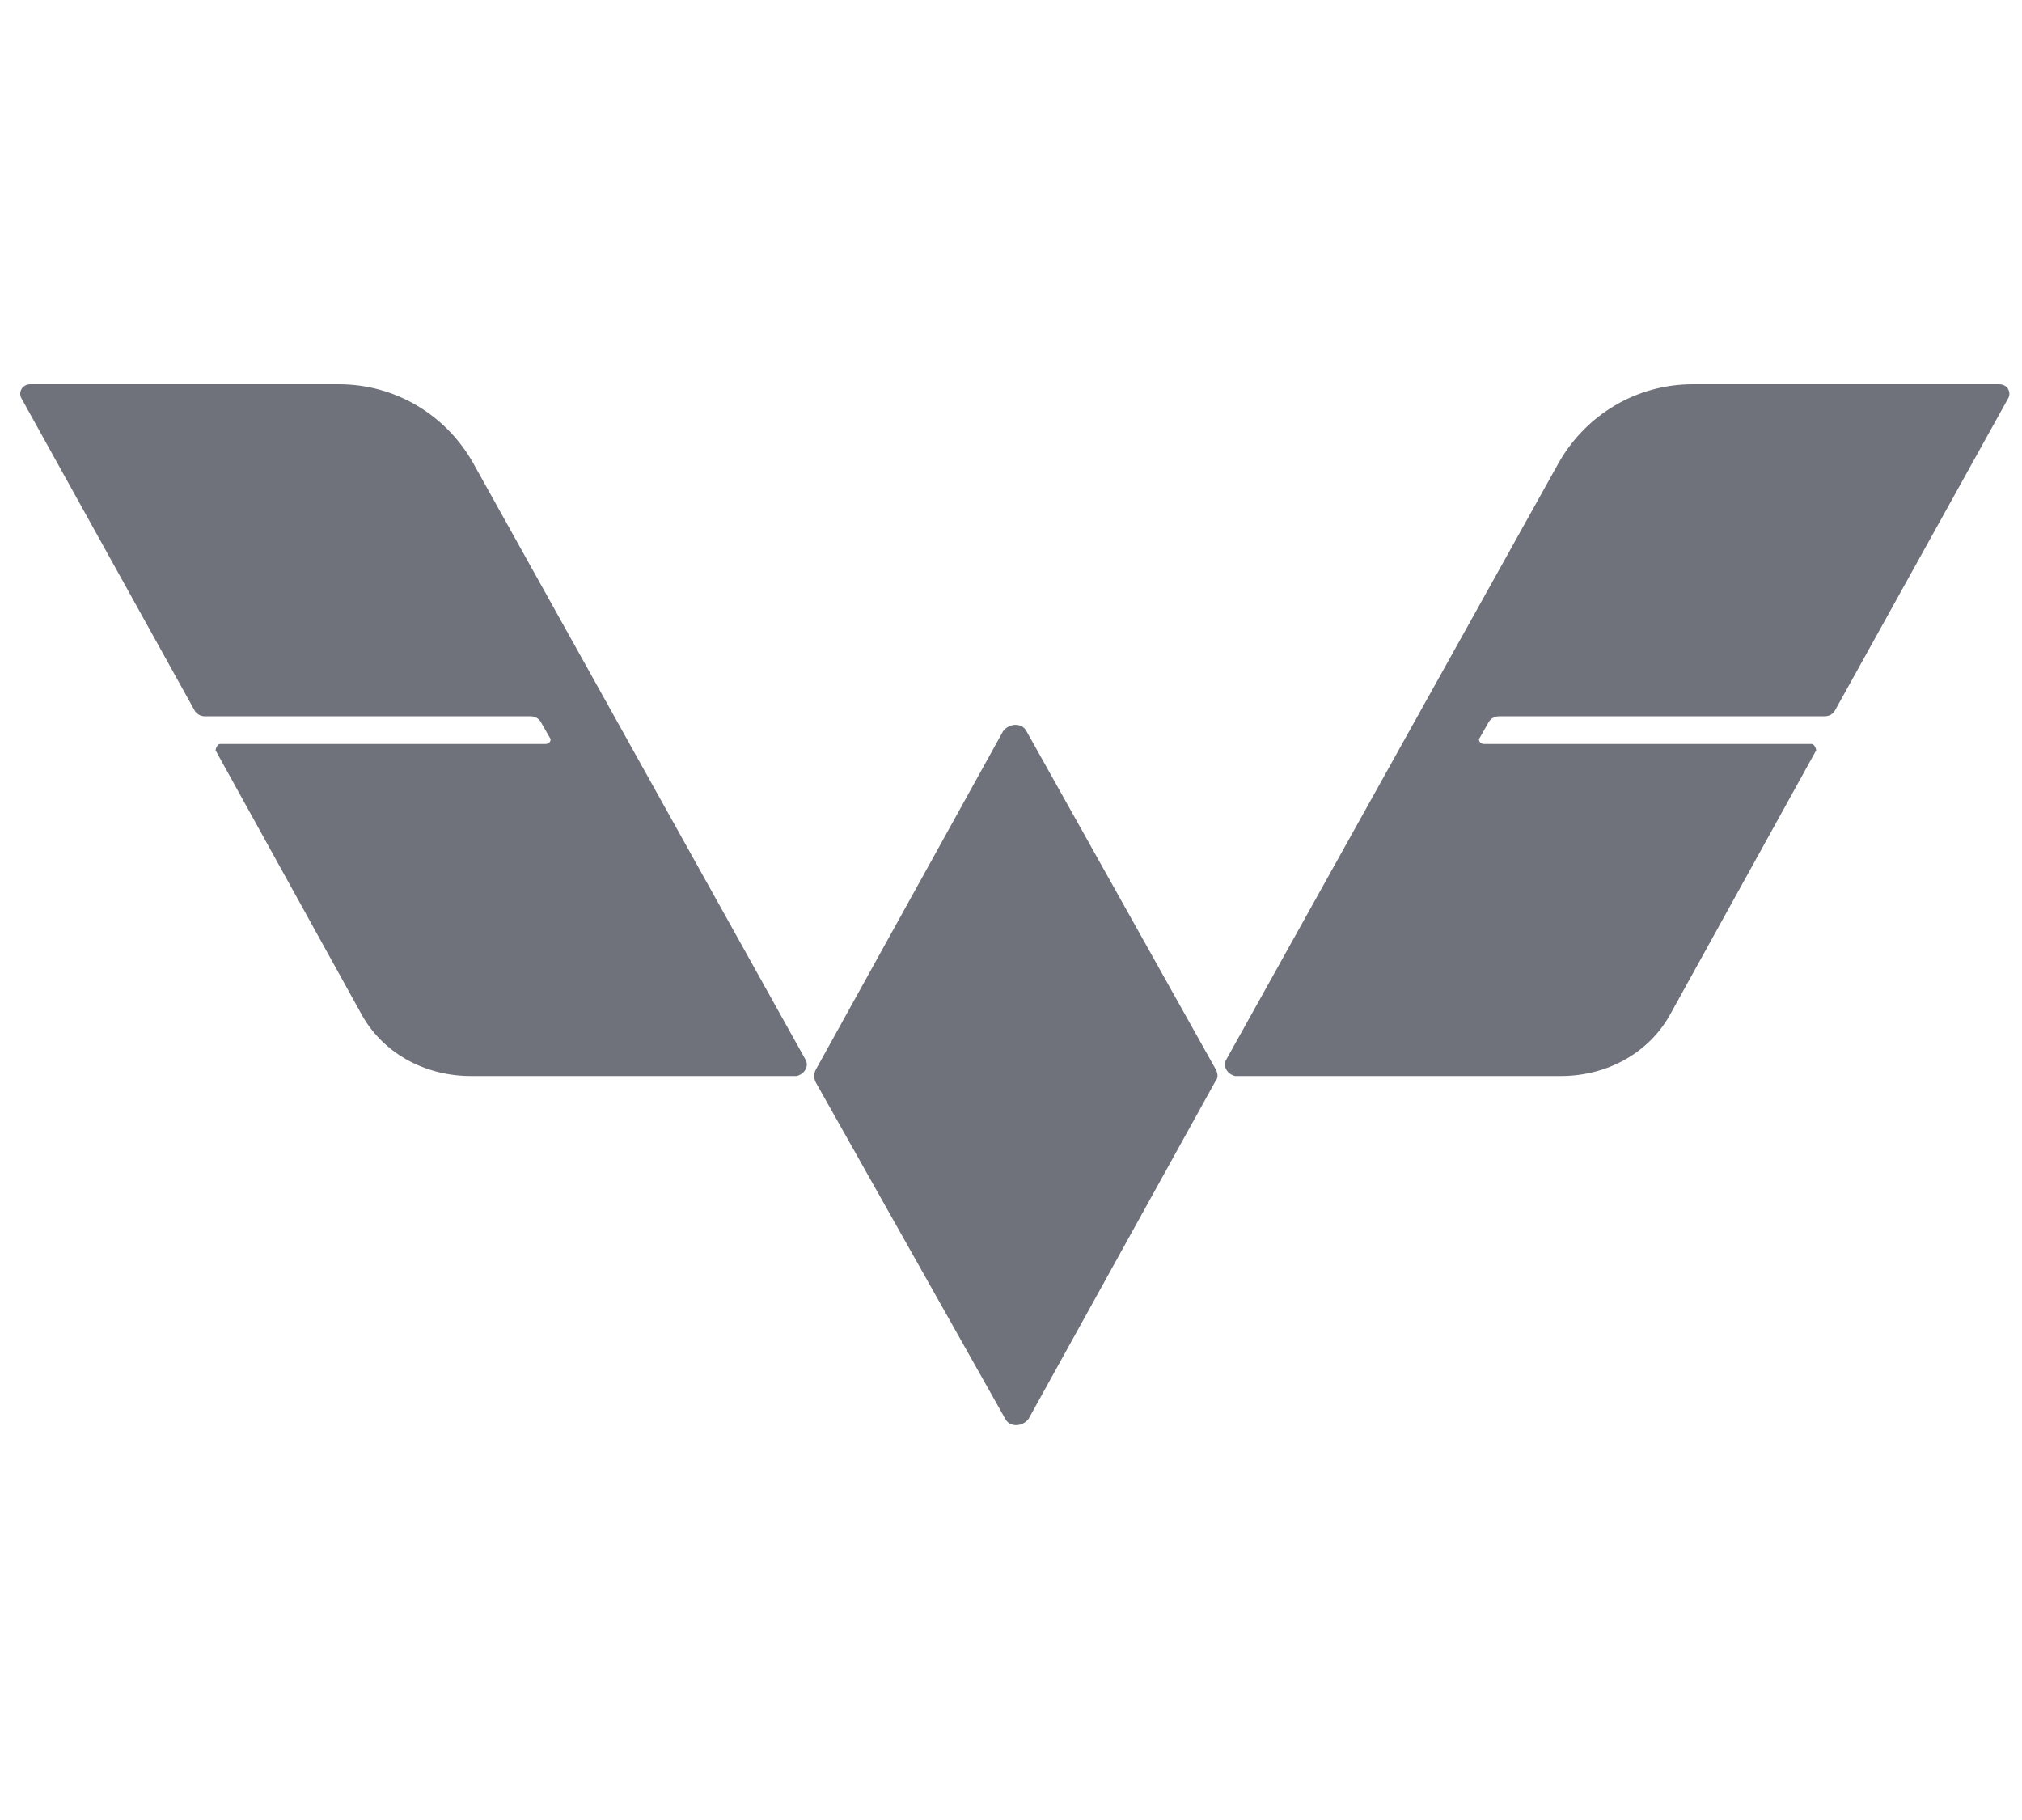
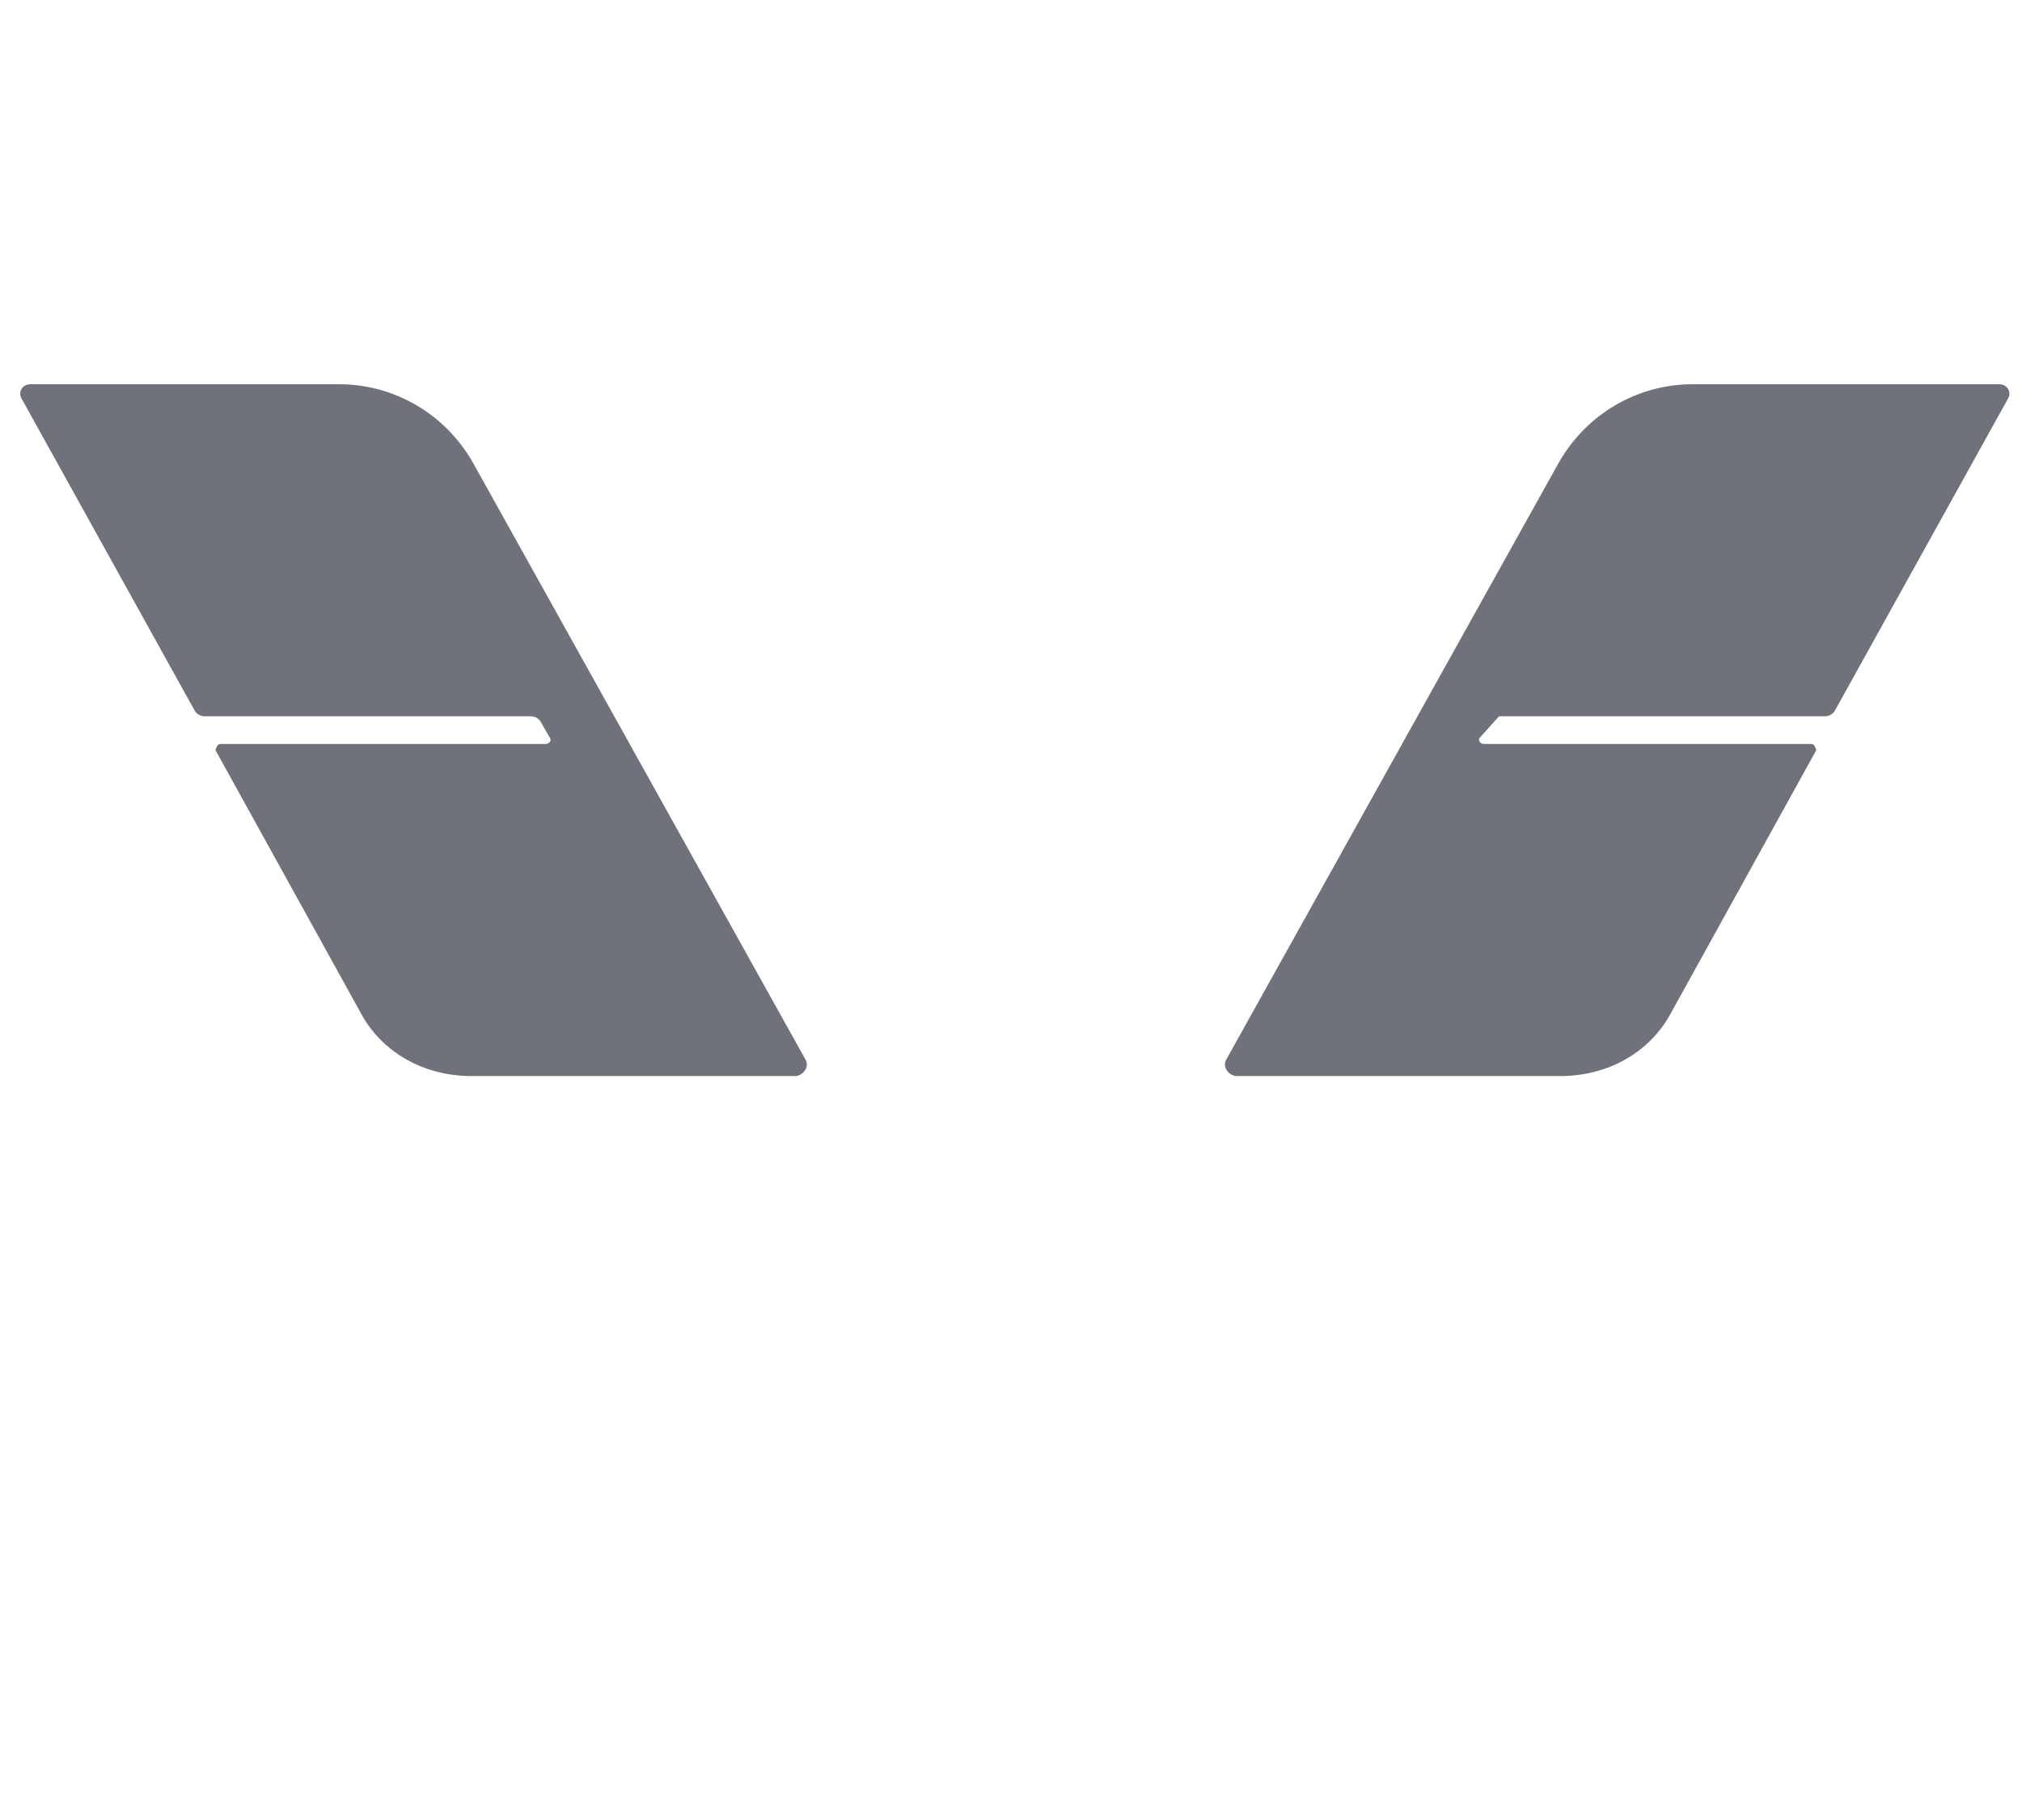
<svg xmlns="http://www.w3.org/2000/svg" width="50" height="45" viewBox="0 0 50 45" fill="none">
  <g clip-path="url(#clip0_5723_1527)">
-     <path d="M30.067 26.448L25.383 18.079C25.278 17.869 24.962 17.869 24.804 18.079L20.173 26.448C20.12 26.553 20.12 26.658 20.173 26.763L24.857 35.079C24.962 35.29 25.278 35.29 25.436 35.079L30.067 26.711C30.12 26.658 30.12 26.553 30.067 26.448Z" fill="#70727B" />
    <path d="M19.91 26.184L11.699 11.447C11.015 10.237 9.752 9.5 8.383 9.5H0.752C0.541 9.5 0.436 9.711 0.541 9.868L4.804 17.553C4.857 17.658 4.962 17.711 5.068 17.711H13.12C13.226 17.711 13.331 17.763 13.383 17.869L13.594 18.237C13.647 18.29 13.594 18.395 13.489 18.395H5.436C5.383 18.395 5.331 18.5 5.331 18.553L8.91 25.026C9.436 26.026 10.489 26.605 11.647 26.605H19.699C19.91 26.553 20.015 26.342 19.91 26.184Z" fill="#70727B" />
-     <path d="M30.331 26.184L38.541 11.447C39.225 10.237 40.489 9.5 41.857 9.5H49.436C49.647 9.5 49.752 9.711 49.647 9.868L45.383 17.553C45.331 17.658 45.225 17.711 45.12 17.711H37.068C36.962 17.711 36.857 17.763 36.804 17.869L36.594 18.237C36.541 18.29 36.594 18.395 36.699 18.395H44.804C44.857 18.395 44.91 18.5 44.91 18.553L41.331 25.026C40.804 26.026 39.752 26.605 38.594 26.605H30.541C30.331 26.553 30.226 26.342 30.331 26.184Z" fill="#70727B" />
+     <path d="M30.331 26.184L38.541 11.447C39.225 10.237 40.489 9.5 41.857 9.5H49.436C49.647 9.5 49.752 9.711 49.647 9.868L45.383 17.553C45.331 17.658 45.225 17.711 45.12 17.711H37.068L36.594 18.237C36.541 18.29 36.594 18.395 36.699 18.395H44.804C44.857 18.395 44.91 18.5 44.91 18.553L41.331 25.026C40.804 26.026 39.752 26.605 38.594 26.605H30.541C30.331 26.553 30.226 26.342 30.331 26.184Z" fill="#70727B" />
  </g>
  <defs>
    <clipPath id="clip0_5723_1527">
      <rect width="50" height="45" fill="white" />
    </clipPath>
  </defs>
</svg>